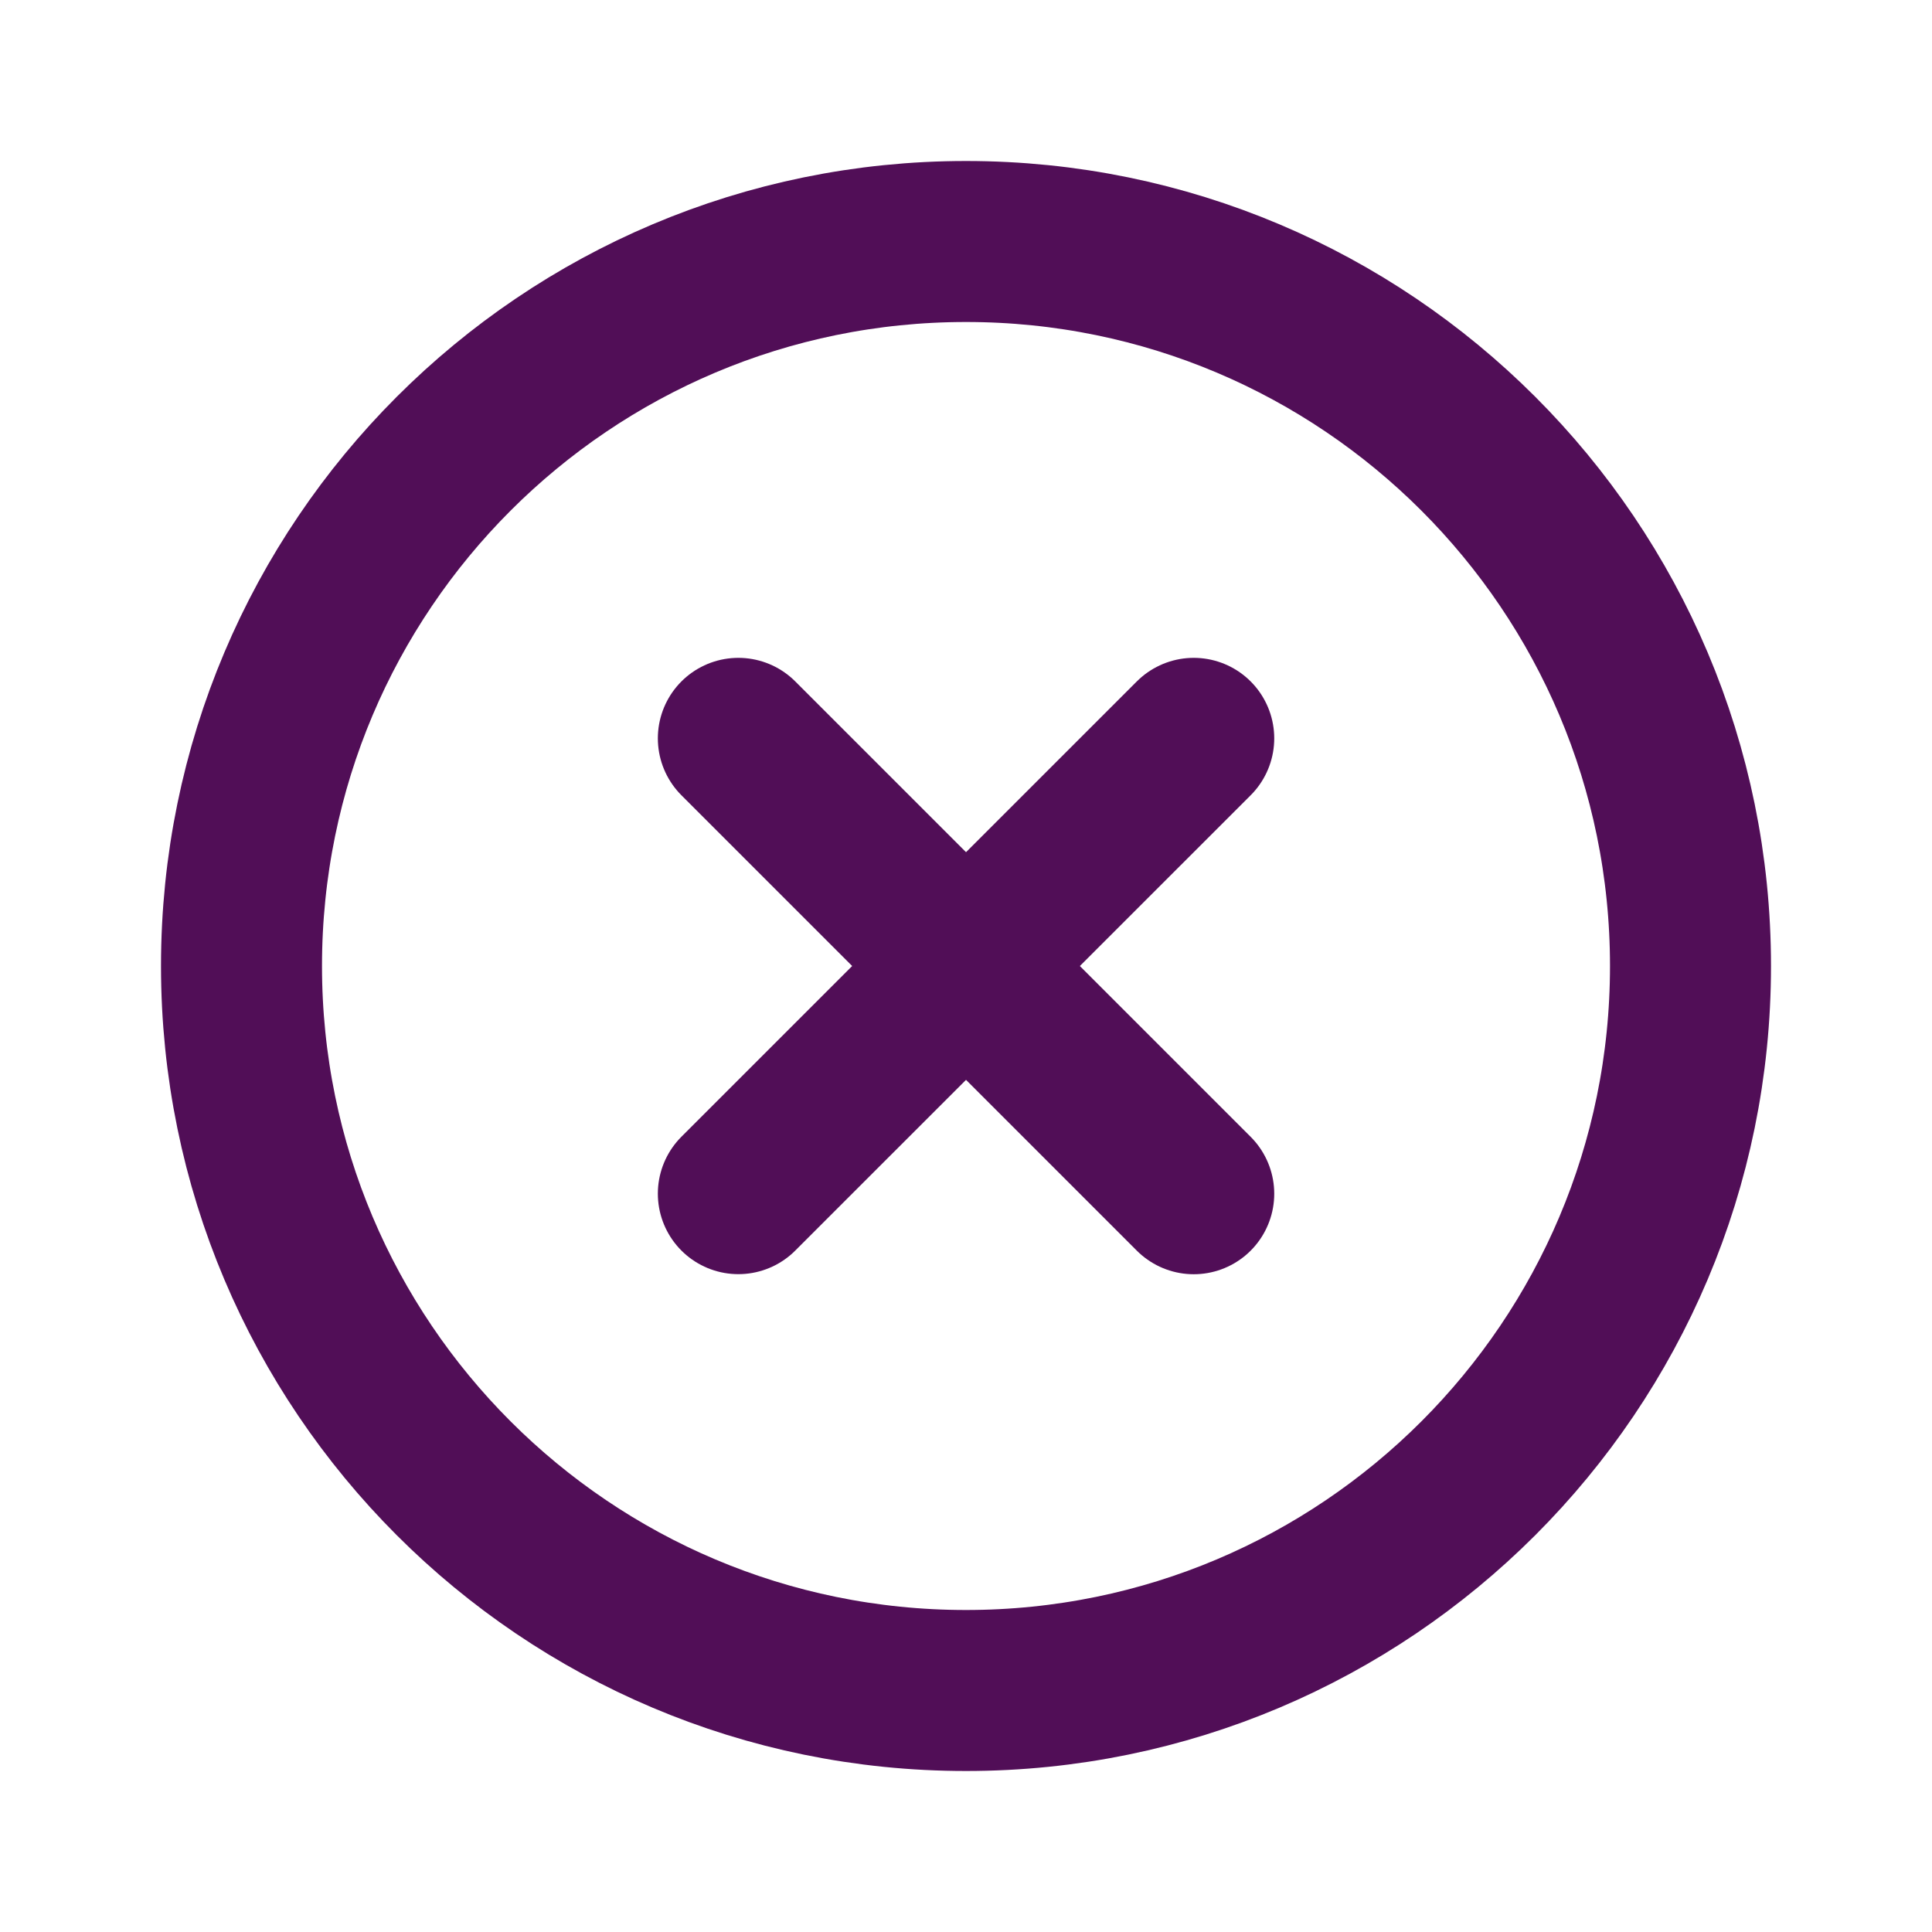
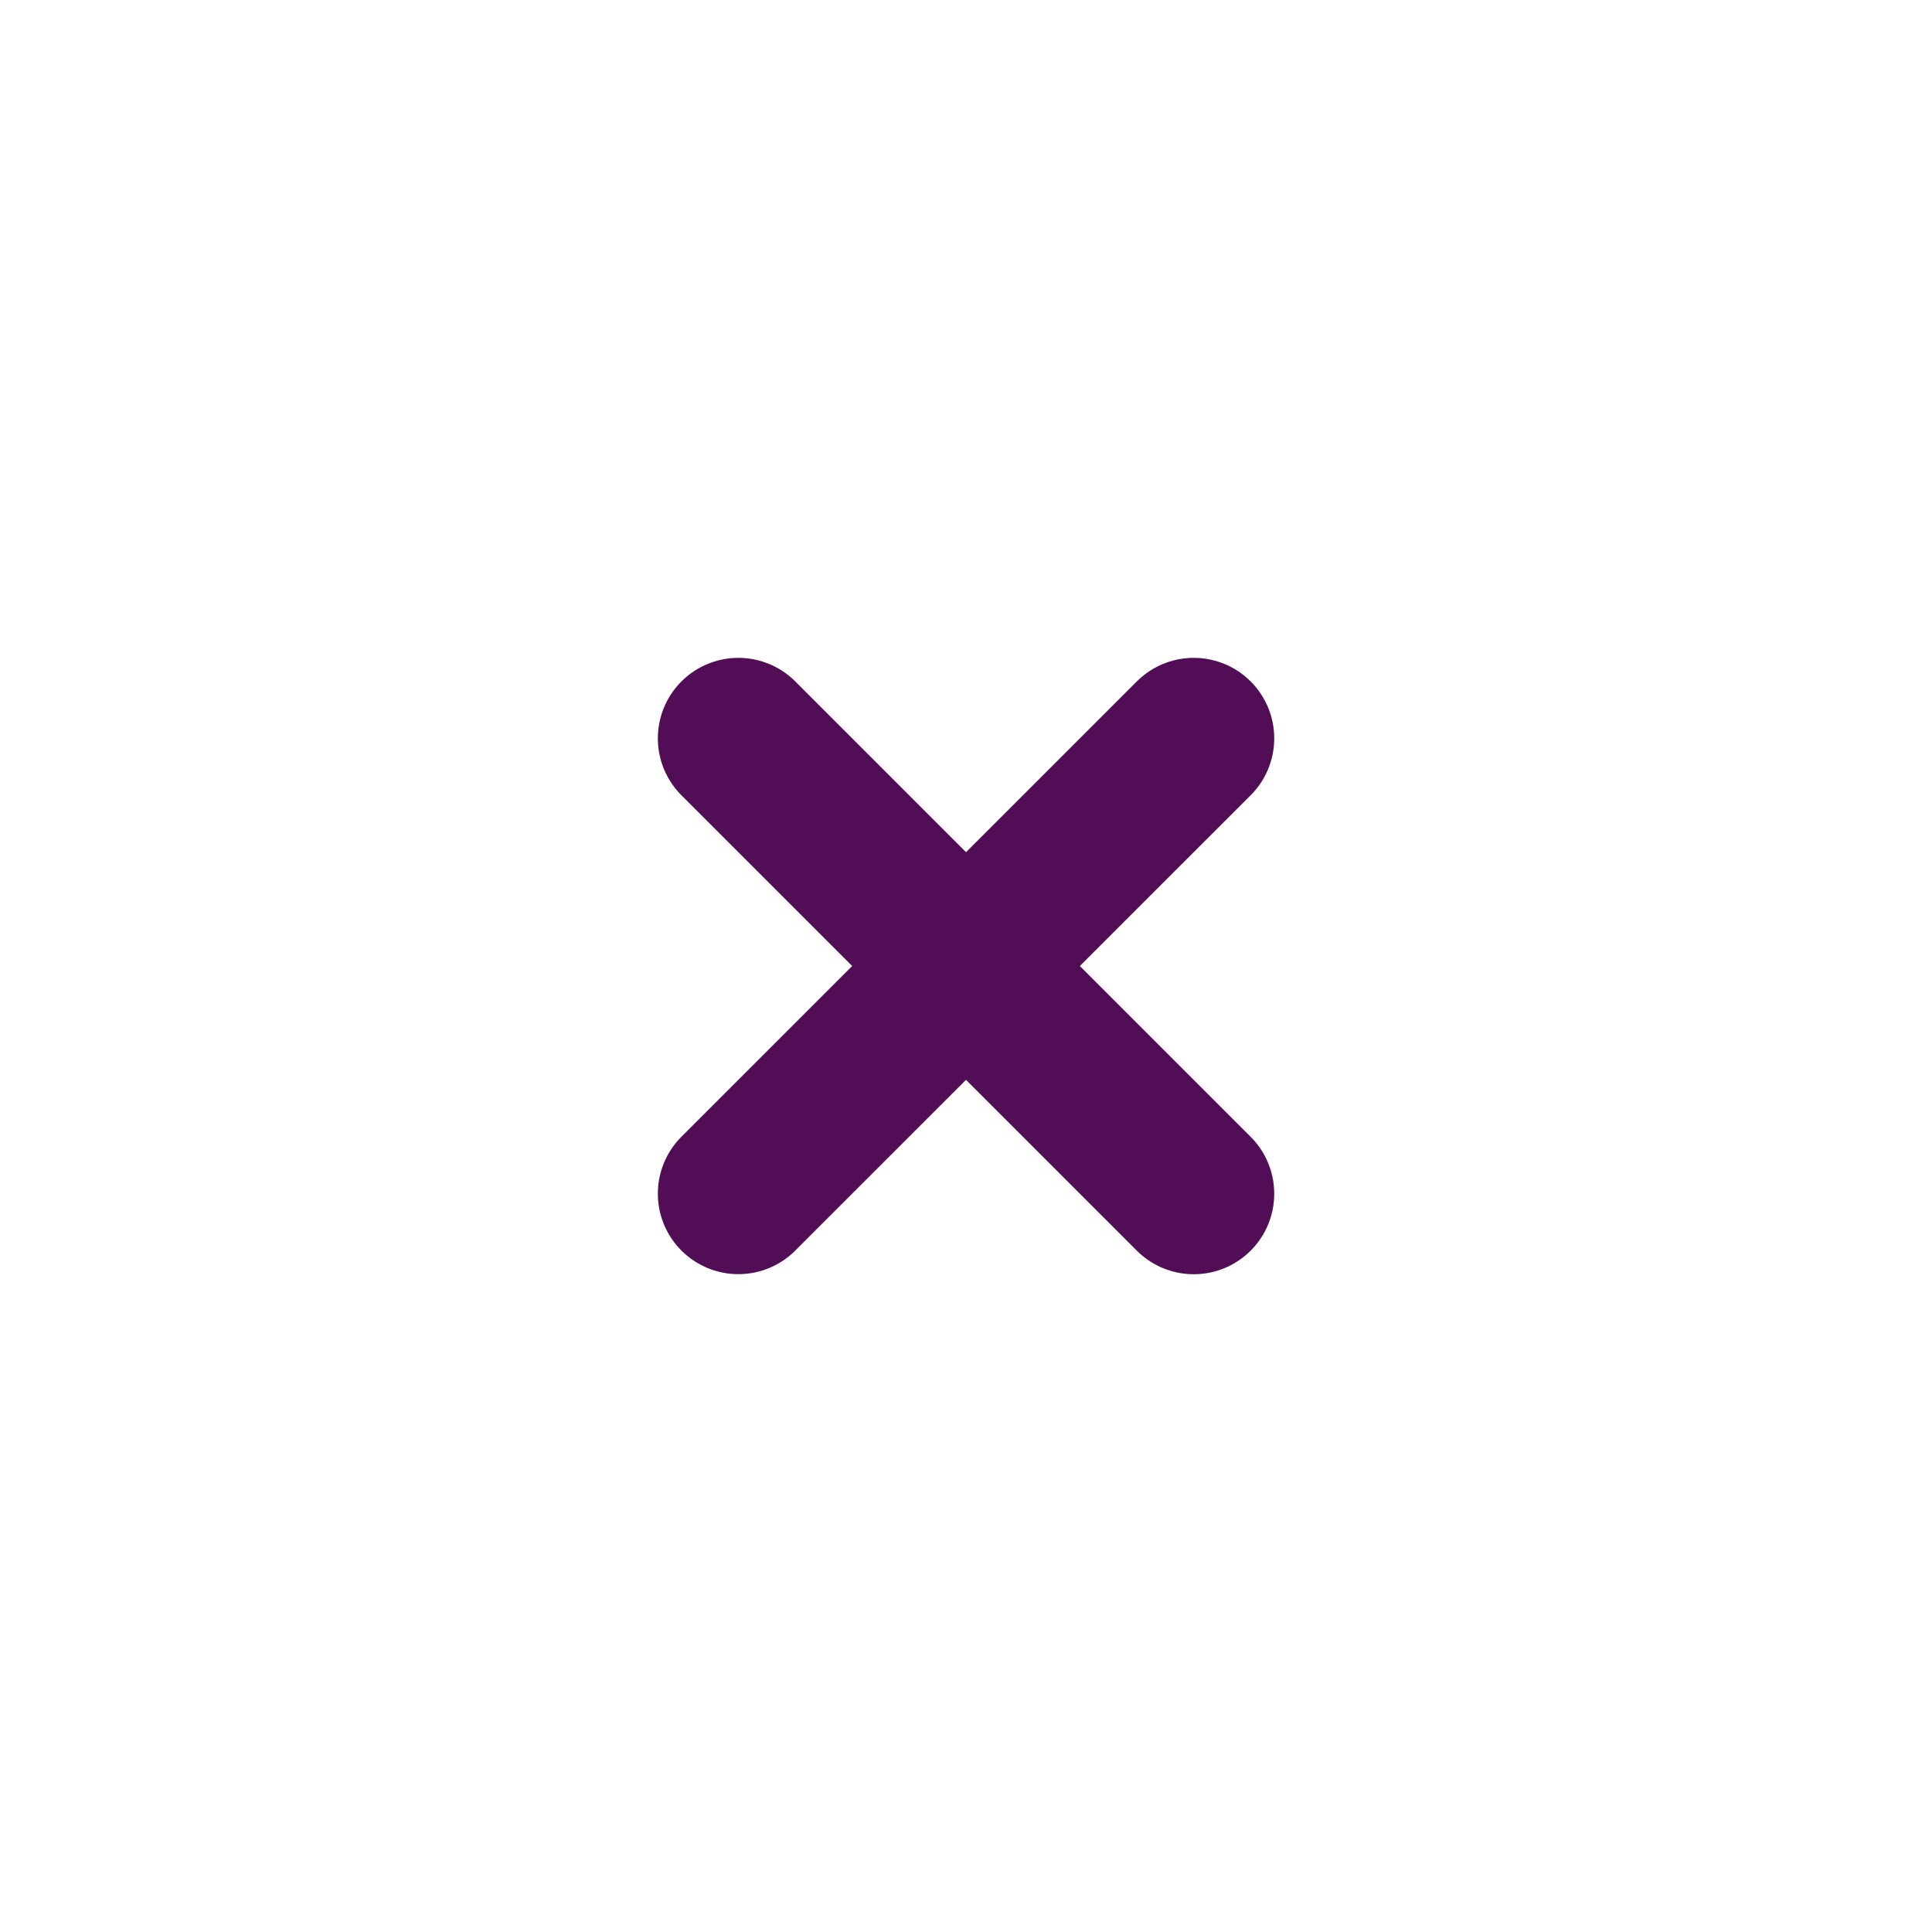
<svg xmlns="http://www.w3.org/2000/svg" width="24" height="24" viewBox="0 0 24 24" fill="none">
  <g id="Edit / Add_Plus_Circle">
-     <path id="Vector" d="M12 21C16.971 21 21 16.971 21 12C21 7.029 16.971 3 12 3C7.029 3 3 7.029 3 12C3 16.971 7.029 21 12 21Z" stroke="#510E57" stroke-width="2" stroke-miterlimit="10" stroke-linecap="round" stroke-linejoin="round" />
    <path id="Vector_2" d="M9.172 14.828L14.829 9.172" stroke="#510E57" stroke-width="2" stroke-linecap="round" stroke-linejoin="round" />
    <path id="Vector_3" d="M14.829 14.829L9.172 9.172" stroke="#510E57" stroke-width="2" stroke-linecap="round" stroke-linejoin="round" />
  </g>
</svg>